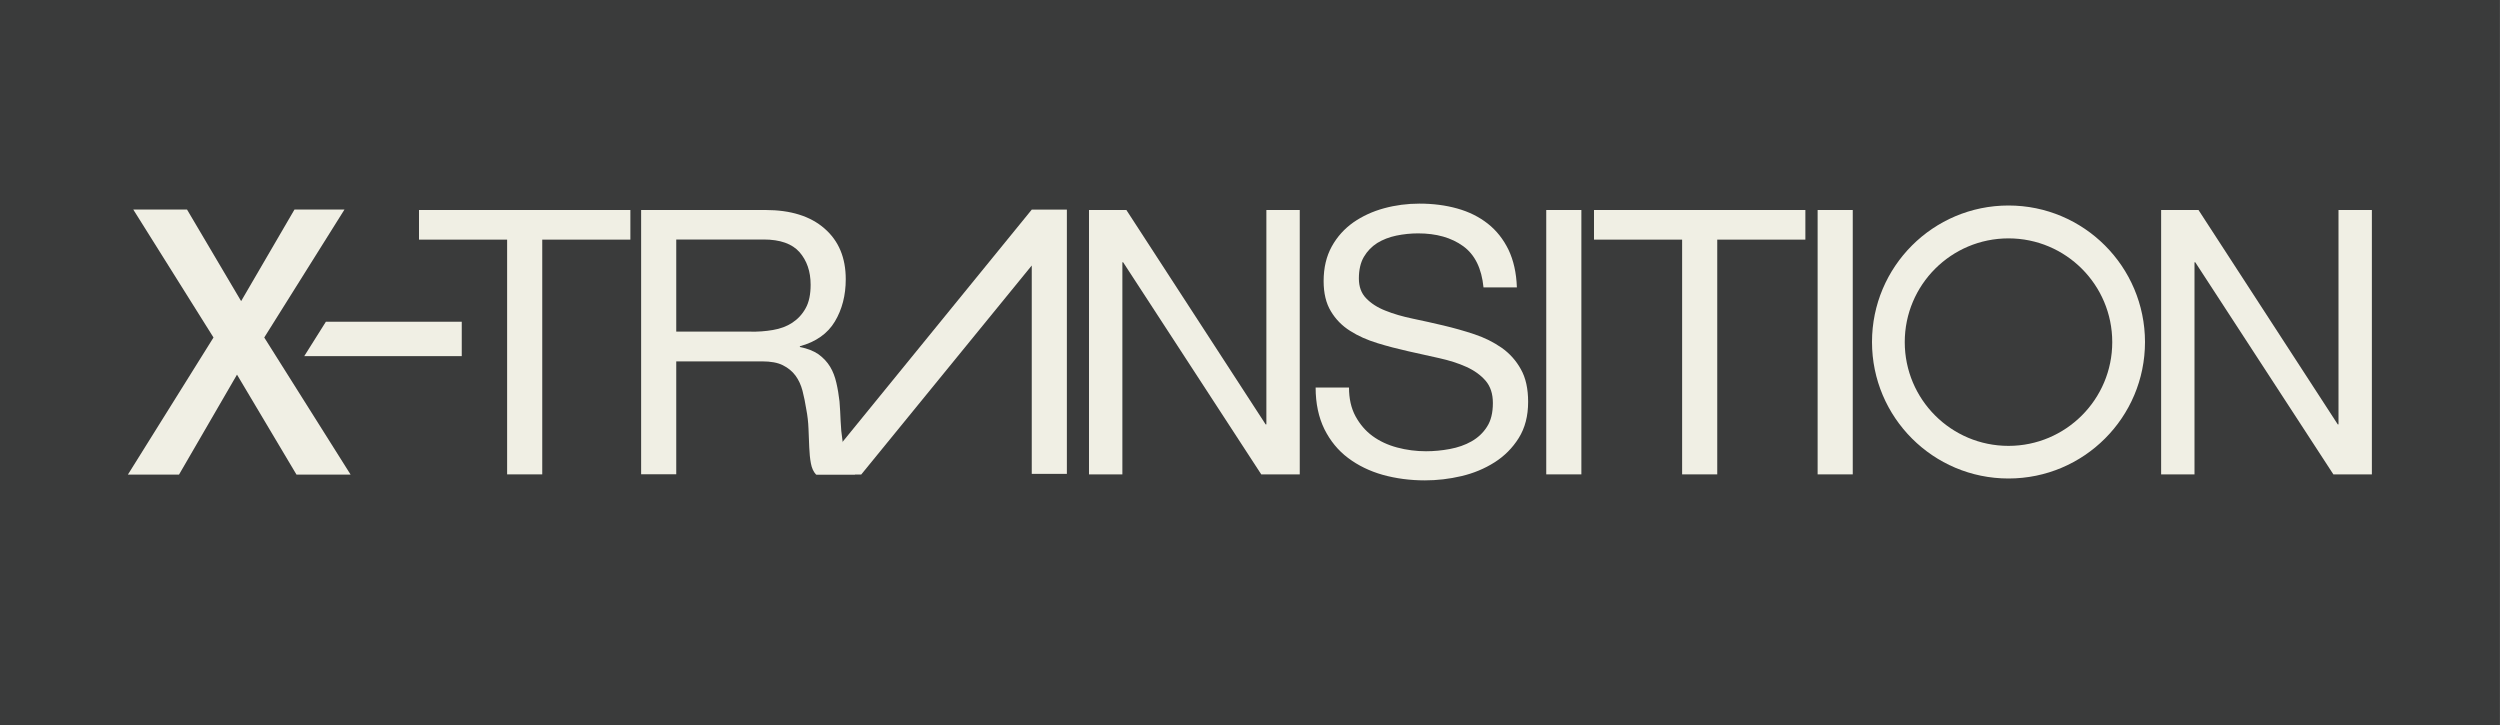
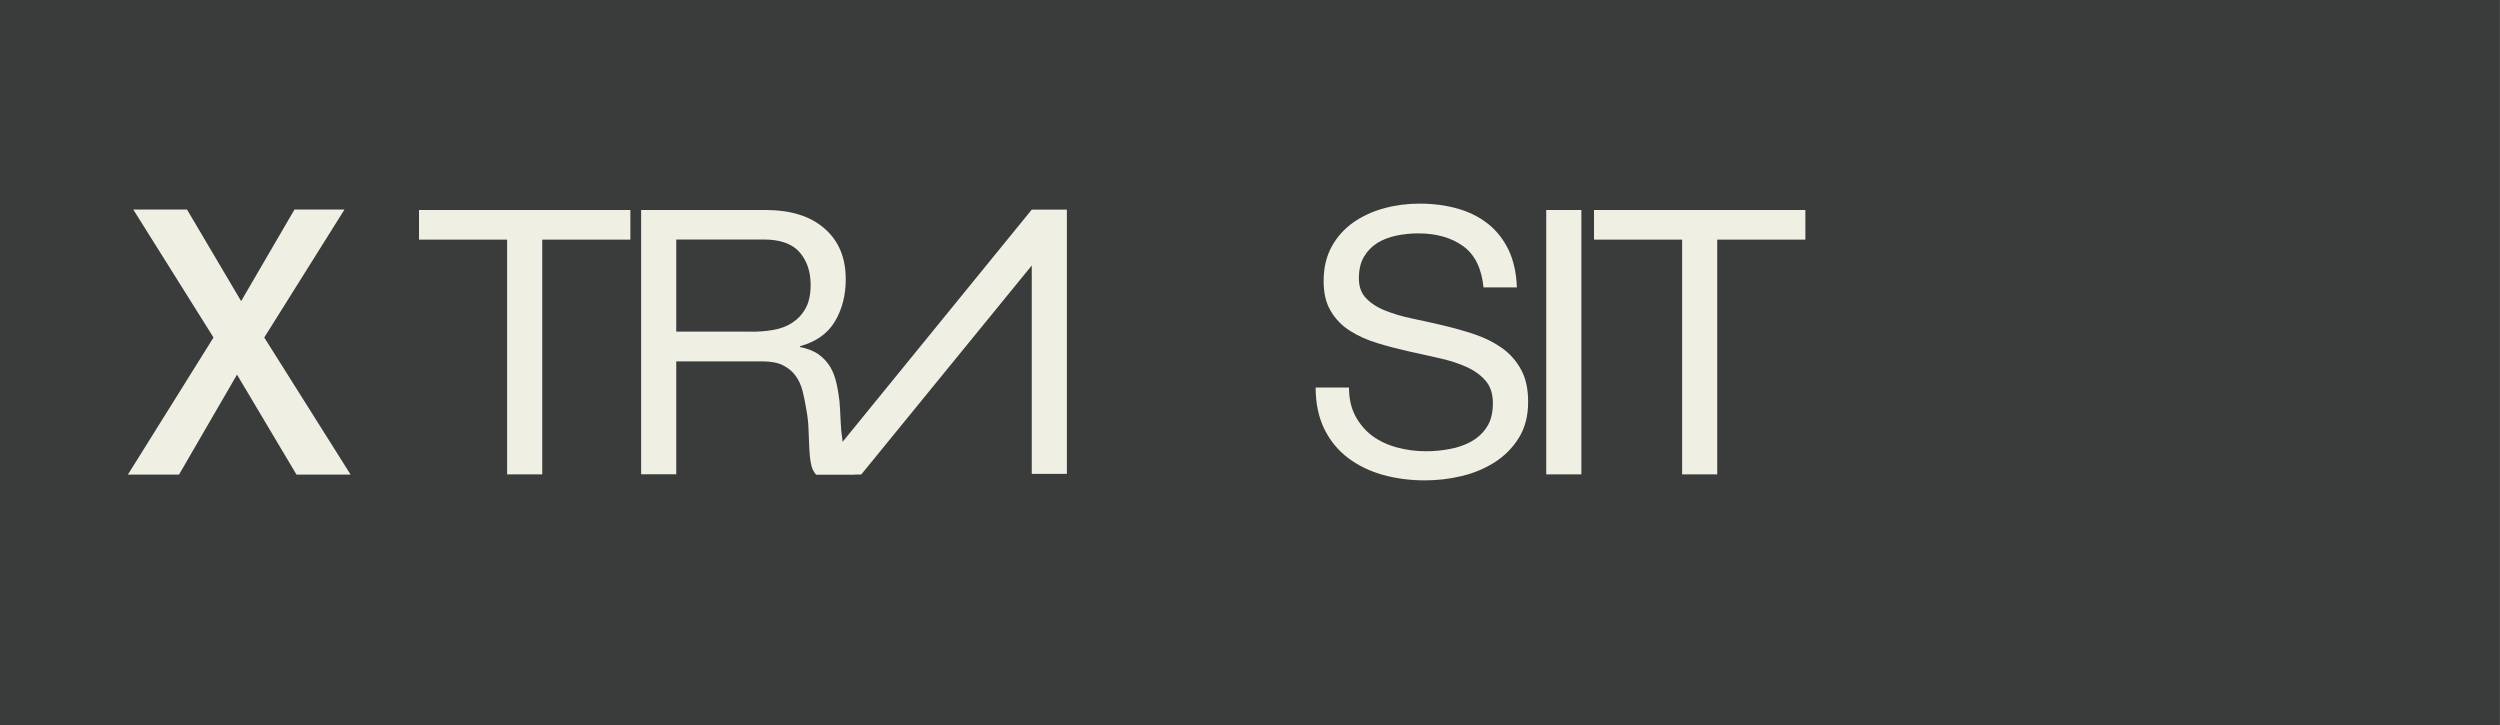
<svg xmlns="http://www.w3.org/2000/svg" version="1.1" id="Ebene_1" x="0px" y="0px" viewBox="0 0 200 58" style="enable-background:new 0 0 200 58;" xml:space="preserve">
  <rect x="0" y="0" width="200" height="58" fill="#808080" stroke="none" />
  <style type="text/css">
	.st0{fill:#3A3B3B;}
	.st1{fill:#F0EFE4;}
</style>
  <rect x="-0.01" class="st0" width="200" height="58" />
  <g>
-     <path class="st1" d="M160.68,16.44c-6.03,0-10.92,4.89-10.92,10.92c0,6.03,4.89,10.92,10.92,10.92c6.03,0,10.92-4.89,10.92-10.92   C171.59,21.33,166.71,16.44,160.68,16.44z M160.68,35.67c-4.59,0-8.3-3.72-8.3-8.3c0-4.59,3.72-8.3,8.3-8.3   c4.59,0,8.3,3.72,8.3,8.3C168.98,31.95,165.26,35.67,160.68,35.67z" />
    <g>
      <g>
        <path class="st1" d="M18.96,29.97l-4.64,8h-4.09L17.08,27l-6.42-10.24h4.3l4.33,7.33l4.27-7.33h4L21.14,27l6.91,10.97h-4.33     L18.96,29.97z" />
      </g>
-       <polygon class="st1" points="26.07,25.74 24.34,28.49 36.94,28.49 36.94,25.74   " />
    </g>
    <g>
      <path class="st1" d="M33.52,19.17V16.8h16.91v2.37h-7.05v18.78h-2.81V19.17H33.52z" />
      <path class="st1" d="M61.24,16.8c2.01,0,3.59,0.49,4.72,1.48c1.14,0.99,1.7,2.34,1.7,4.06c0,1.28-0.29,2.41-0.87,3.38    c-0.58,0.97-1.52,1.63-2.8,1.98v0.06c0.61,0.12,1.11,0.32,1.5,0.59c0.38,0.28,0.69,0.61,0.92,0.99c0.23,0.38,0.39,0.81,0.5,1.29    c0.11,0.47,0.19,0.97,0.25,1.48c0.04,0.51,0.07,1.04,0.09,1.57c0.02,0.53,0.07,1.06,0.15,1.57c0.08,0.51,0.19,1,0.34,1.47    c0.15,0.46,0.37,0.87,0.67,1.23h-3.14c-0.2-0.22-0.33-0.51-0.4-0.89c-0.07-0.37-0.11-0.79-0.13-1.26    c-0.02-0.46-0.04-0.96-0.06-1.5c-0.02-0.53-0.08-1.06-0.18-1.57c-0.08-0.51-0.18-1-0.3-1.47c-0.12-0.46-0.31-0.87-0.56-1.21    c-0.26-0.35-0.59-0.62-1.01-0.83c-0.41-0.21-0.97-0.31-1.66-0.31H54.1v9.03h-2.81V16.8H61.24z M61.83,26.4    c0.59-0.1,1.11-0.29,1.55-0.58c0.44-0.29,0.8-0.67,1.07-1.16c0.27-0.48,0.4-1.11,0.4-1.88c0-1.07-0.3-1.93-0.89-2.61    c-0.59-0.67-1.55-1.01-2.87-1.01H54.1v7.37h5.86C60.62,26.55,61.24,26.5,61.83,26.4z" />
-       <path class="st1" d="M90.11,16.8l11.14,17.15h0.06V16.8h2.67v21.15h-3.08L89.85,20.98h-0.06v16.97h-2.67V16.8H90.11z" />
      <path class="st1" d="M117.05,19.69c-0.94-0.68-2.14-1.02-3.6-1.02c-0.59,0-1.17,0.06-1.75,0.18c-0.57,0.12-1.08,0.32-1.52,0.59    c-0.44,0.28-0.8,0.65-1.07,1.11c-0.27,0.46-0.4,1.04-0.4,1.73c0,0.65,0.19,1.18,0.58,1.58c0.38,0.4,0.9,0.74,1.54,0.99    c0.64,0.26,1.37,0.47,2.18,0.64c0.81,0.17,1.63,0.35,2.47,0.55c0.84,0.2,1.66,0.43,2.47,0.7c0.81,0.27,1.53,0.63,2.18,1.08    c0.64,0.45,1.16,1.03,1.54,1.72c0.39,0.69,0.58,1.56,0.58,2.61c0,1.13-0.25,2.09-0.75,2.89c-0.5,0.8-1.15,1.45-1.94,1.95    c-0.79,0.5-1.67,0.87-2.65,1.1c-0.98,0.23-1.95,0.34-2.92,0.34c-1.18,0-2.31-0.15-3.36-0.44c-1.06-0.3-1.98-0.75-2.78-1.35    c-0.8-0.6-1.43-1.37-1.9-2.31c-0.46-0.94-0.7-2.05-0.7-3.33h2.67c0,0.89,0.17,1.65,0.52,2.3c0.35,0.64,0.8,1.17,1.36,1.58    c0.56,0.41,1.22,0.72,1.97,0.92c0.75,0.2,1.52,0.3,2.31,0.3c0.63,0,1.27-0.06,1.91-0.18c0.64-0.12,1.22-0.32,1.73-0.61    c0.51-0.29,0.93-0.68,1.24-1.17c0.32-0.49,0.47-1.13,0.47-1.9c0-0.73-0.19-1.32-0.58-1.78c-0.39-0.45-0.9-0.82-1.54-1.11    c-0.64-0.29-1.37-0.52-2.18-0.7c-0.81-0.18-1.63-0.36-2.47-0.55c-0.84-0.19-1.66-0.4-2.47-0.65c-0.81-0.25-1.54-0.57-2.18-0.98    c-0.64-0.4-1.16-0.93-1.54-1.57c-0.39-0.64-0.58-1.45-0.58-2.41c0-1.07,0.22-1.99,0.65-2.77c0.43-0.78,1.01-1.42,1.73-1.93    c0.72-0.5,1.54-0.88,2.46-1.13c0.92-0.25,1.86-0.37,2.83-0.37c1.09,0,2.09,0.13,3.02,0.39c0.93,0.26,1.74,0.66,2.44,1.21    c0.7,0.55,1.25,1.25,1.66,2.09c0.4,0.84,0.63,1.84,0.67,3.01h-2.67C118.53,21.47,117.99,20.37,117.05,19.69z" />
      <path class="st1" d="M126.51,16.8v21.15h-2.81V16.8H126.51z" />
      <path class="st1" d="M127.52,19.17V16.8h16.91v2.37h-7.05v18.78h-2.81V19.17H127.52z" />
-       <path class="st1" d="M148.22,16.8v21.15h-2.81V16.8H148.22z" />
-       <path class="st1" d="M175.88,16.8l11.14,17.15h0.06V16.8h2.67v21.15h-3.08l-11.05-16.97h-0.06v16.97h-2.67V16.8H175.88z" />
    </g>
    <polygon class="st1" points="82.54,16.77 65.28,37.96 68.9,37.96 82.54,21.24 82.54,37.91 85.35,37.91 85.35,16.77  " />
  </g>
</svg>